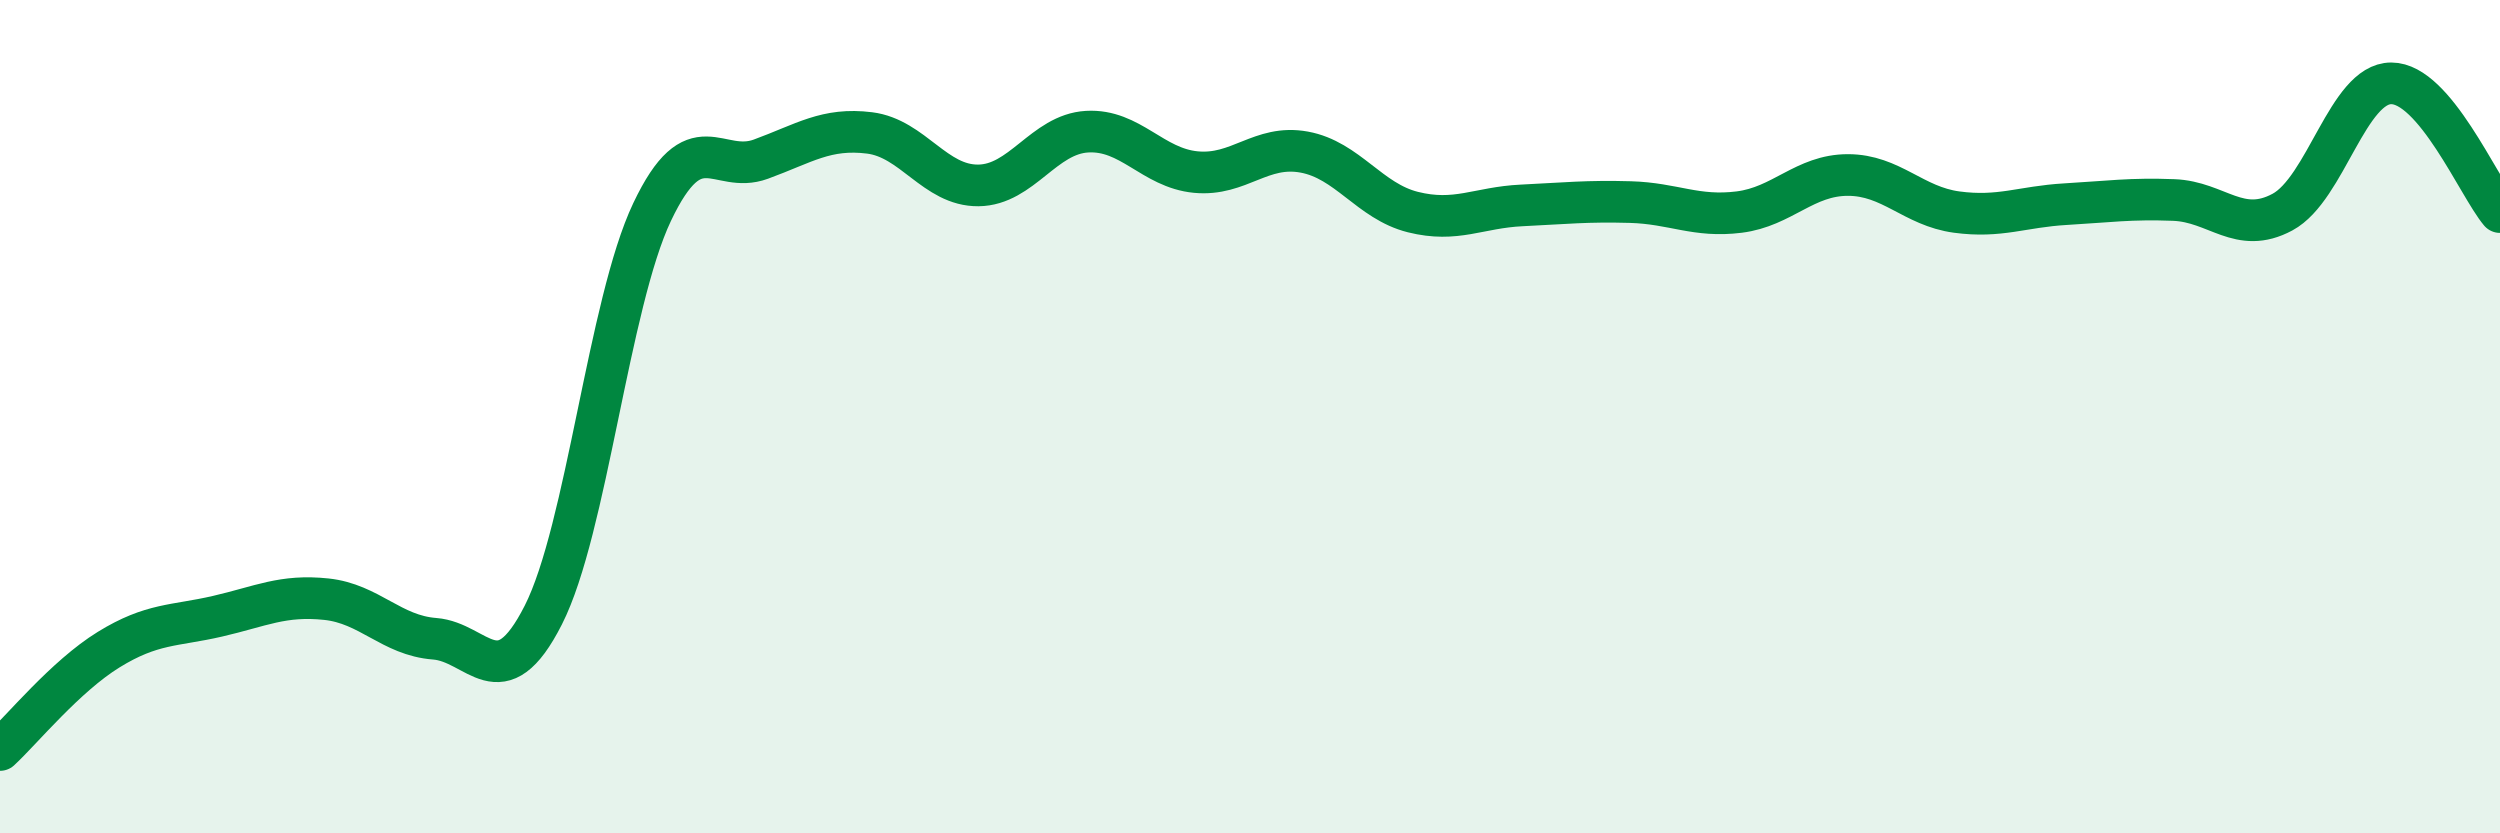
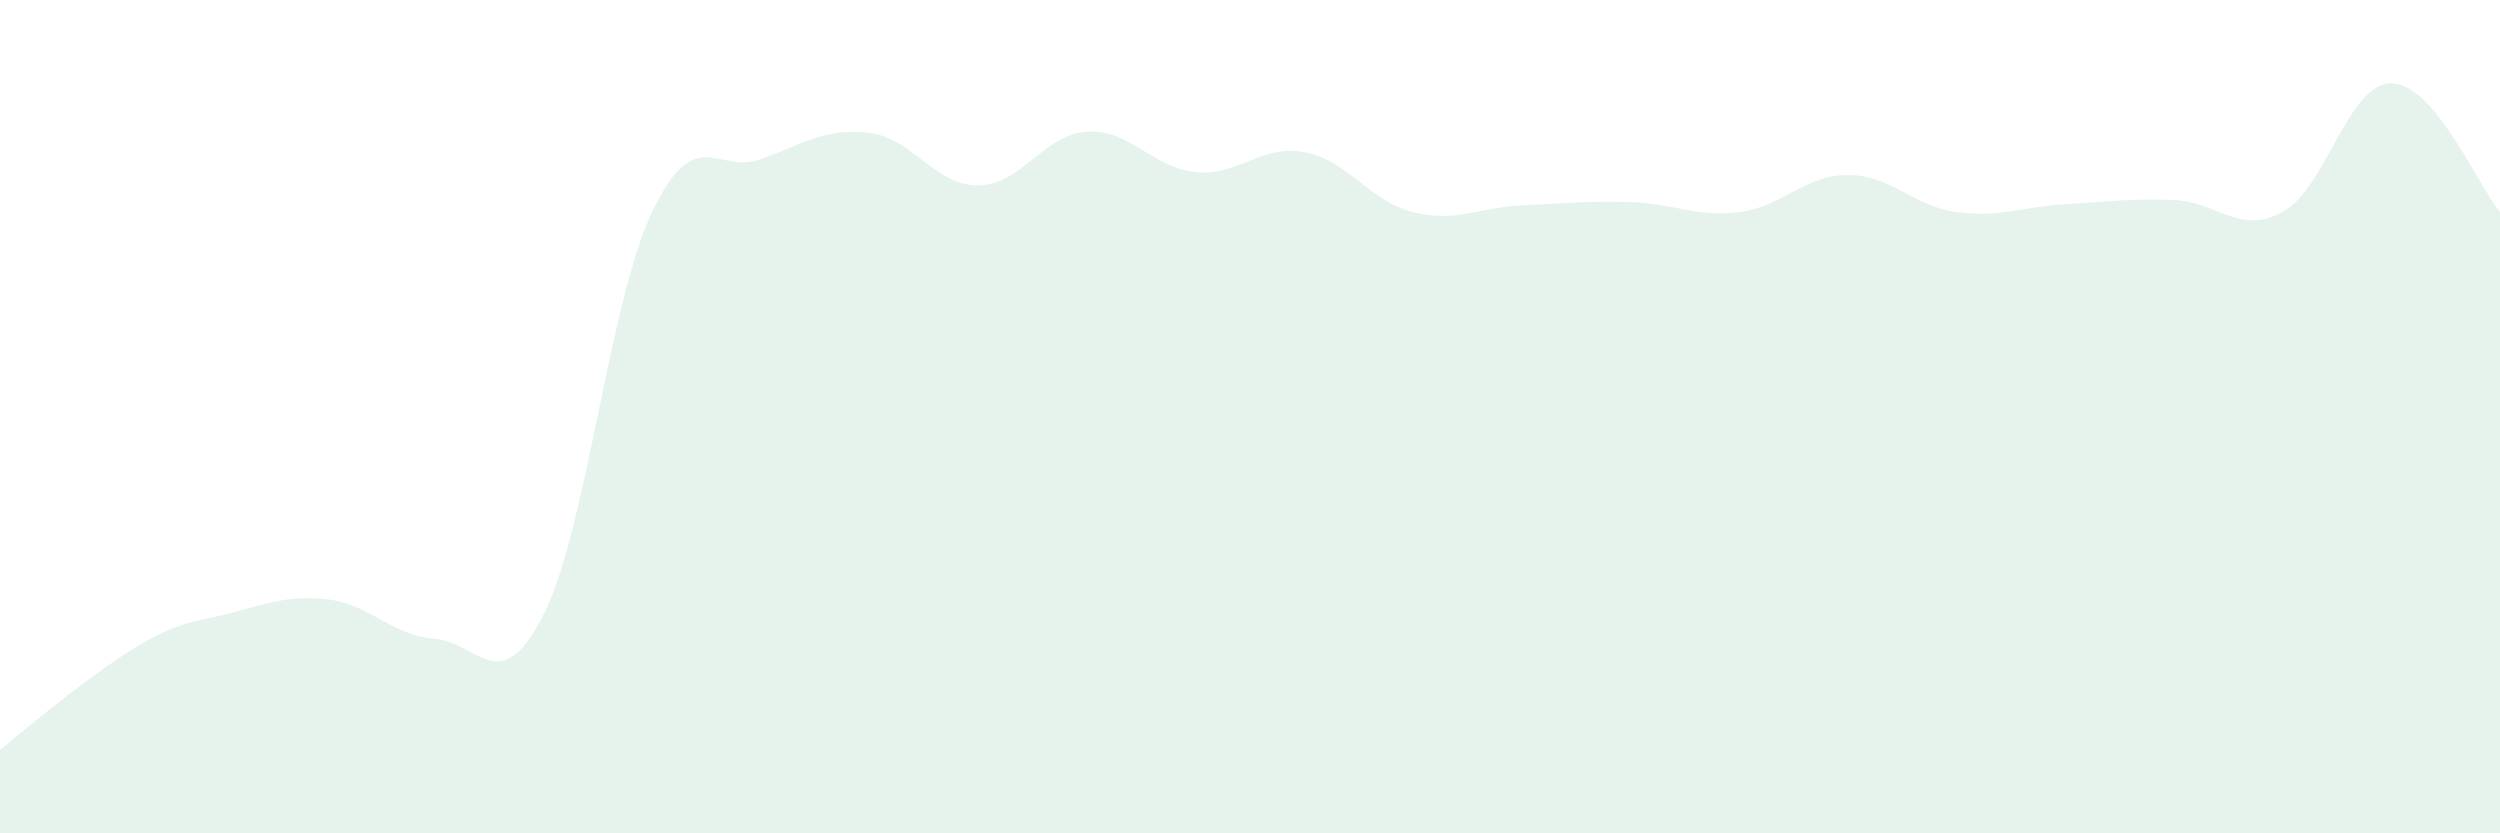
<svg xmlns="http://www.w3.org/2000/svg" width="60" height="20" viewBox="0 0 60 20">
-   <path d="M 0,18 C 0.52,17.52 1.57,16.23 2.61,15.59 C 3.65,14.95 4.18,15.03 5.22,14.79 C 6.26,14.55 6.79,14.27 7.83,14.38 C 8.87,14.49 9.39,15.25 10.43,15.33 C 11.47,15.41 12,16.81 13.04,14.76 C 14.08,12.71 14.61,7.28 15.65,5.09 C 16.69,2.9 17.22,4.2 18.26,3.82 C 19.3,3.44 19.83,3.06 20.87,3.19 C 21.91,3.32 22.44,4.46 23.48,4.45 C 24.52,4.44 25.05,3.22 26.09,3.16 C 27.13,3.1 27.66,4.03 28.7,4.13 C 29.74,4.23 30.26,3.46 31.3,3.65 C 32.34,3.84 32.87,4.83 33.91,5.09 C 34.95,5.35 35.48,4.98 36.52,4.93 C 37.56,4.88 38.09,4.82 39.13,4.85 C 40.17,4.88 40.7,5.22 41.74,5.09 C 42.78,4.96 43.31,4.2 44.35,4.2 C 45.39,4.2 45.92,4.95 46.96,5.09 C 48,5.23 48.53,4.96 49.57,4.9 C 50.61,4.84 51.13,4.76 52.17,4.8 C 53.21,4.84 53.74,5.65 54.78,5.09 C 55.82,4.53 56.35,2 57.39,2 C 58.43,2 59.48,4.47 60,5.09L60 20L0 20Z" fill="#008740" opacity="0.1" stroke-linecap="round" stroke-linejoin="round" />
-   <path d="M 0,18 C 0.52,17.52 1.57,16.23 2.61,15.59 C 3.65,14.95 4.18,15.03 5.22,14.79 C 6.26,14.55 6.79,14.27 7.83,14.38 C 8.87,14.49 9.39,15.25 10.43,15.33 C 11.47,15.41 12,16.81 13.04,14.76 C 14.08,12.71 14.61,7.28 15.65,5.09 C 16.69,2.9 17.22,4.2 18.26,3.82 C 19.3,3.44 19.83,3.06 20.87,3.19 C 21.91,3.32 22.44,4.46 23.48,4.45 C 24.52,4.44 25.05,3.22 26.09,3.16 C 27.13,3.1 27.66,4.03 28.7,4.13 C 29.74,4.23 30.26,3.46 31.3,3.65 C 32.34,3.84 32.87,4.83 33.91,5.09 C 34.95,5.35 35.48,4.98 36.52,4.93 C 37.56,4.88 38.09,4.82 39.13,4.85 C 40.17,4.88 40.7,5.22 41.74,5.09 C 42.78,4.96 43.31,4.2 44.35,4.2 C 45.39,4.2 45.92,4.95 46.96,5.09 C 48,5.23 48.53,4.96 49.57,4.9 C 50.61,4.84 51.13,4.76 52.17,4.8 C 53.21,4.84 53.74,5.65 54.78,5.09 C 55.82,4.53 56.35,2 57.39,2 C 58.43,2 59.48,4.47 60,5.09" stroke="#008740" stroke-width="1" fill="none" stroke-linecap="round" stroke-linejoin="round" />
+   <path d="M 0,18 C 3.65,14.95 4.18,15.03 5.22,14.79 C 6.26,14.55 6.79,14.27 7.83,14.38 C 8.87,14.49 9.39,15.25 10.43,15.33 C 11.47,15.41 12,16.81 13.04,14.76 C 14.08,12.71 14.61,7.28 15.65,5.09 C 16.69,2.9 17.22,4.2 18.26,3.82 C 19.3,3.44 19.83,3.06 20.87,3.19 C 21.91,3.32 22.44,4.46 23.48,4.45 C 24.52,4.44 25.05,3.22 26.09,3.16 C 27.13,3.1 27.66,4.03 28.7,4.13 C 29.74,4.23 30.26,3.46 31.3,3.65 C 32.34,3.84 32.87,4.83 33.91,5.09 C 34.95,5.35 35.48,4.98 36.52,4.93 C 37.56,4.88 38.09,4.82 39.13,4.85 C 40.17,4.88 40.7,5.22 41.74,5.09 C 42.78,4.96 43.31,4.2 44.35,4.2 C 45.39,4.2 45.92,4.95 46.96,5.09 C 48,5.23 48.53,4.96 49.57,4.9 C 50.61,4.84 51.13,4.76 52.17,4.8 C 53.21,4.84 53.74,5.65 54.78,5.09 C 55.82,4.53 56.35,2 57.39,2 C 58.43,2 59.48,4.47 60,5.09L60 20L0 20Z" fill="#008740" opacity="0.1" stroke-linecap="round" stroke-linejoin="round" />
</svg>